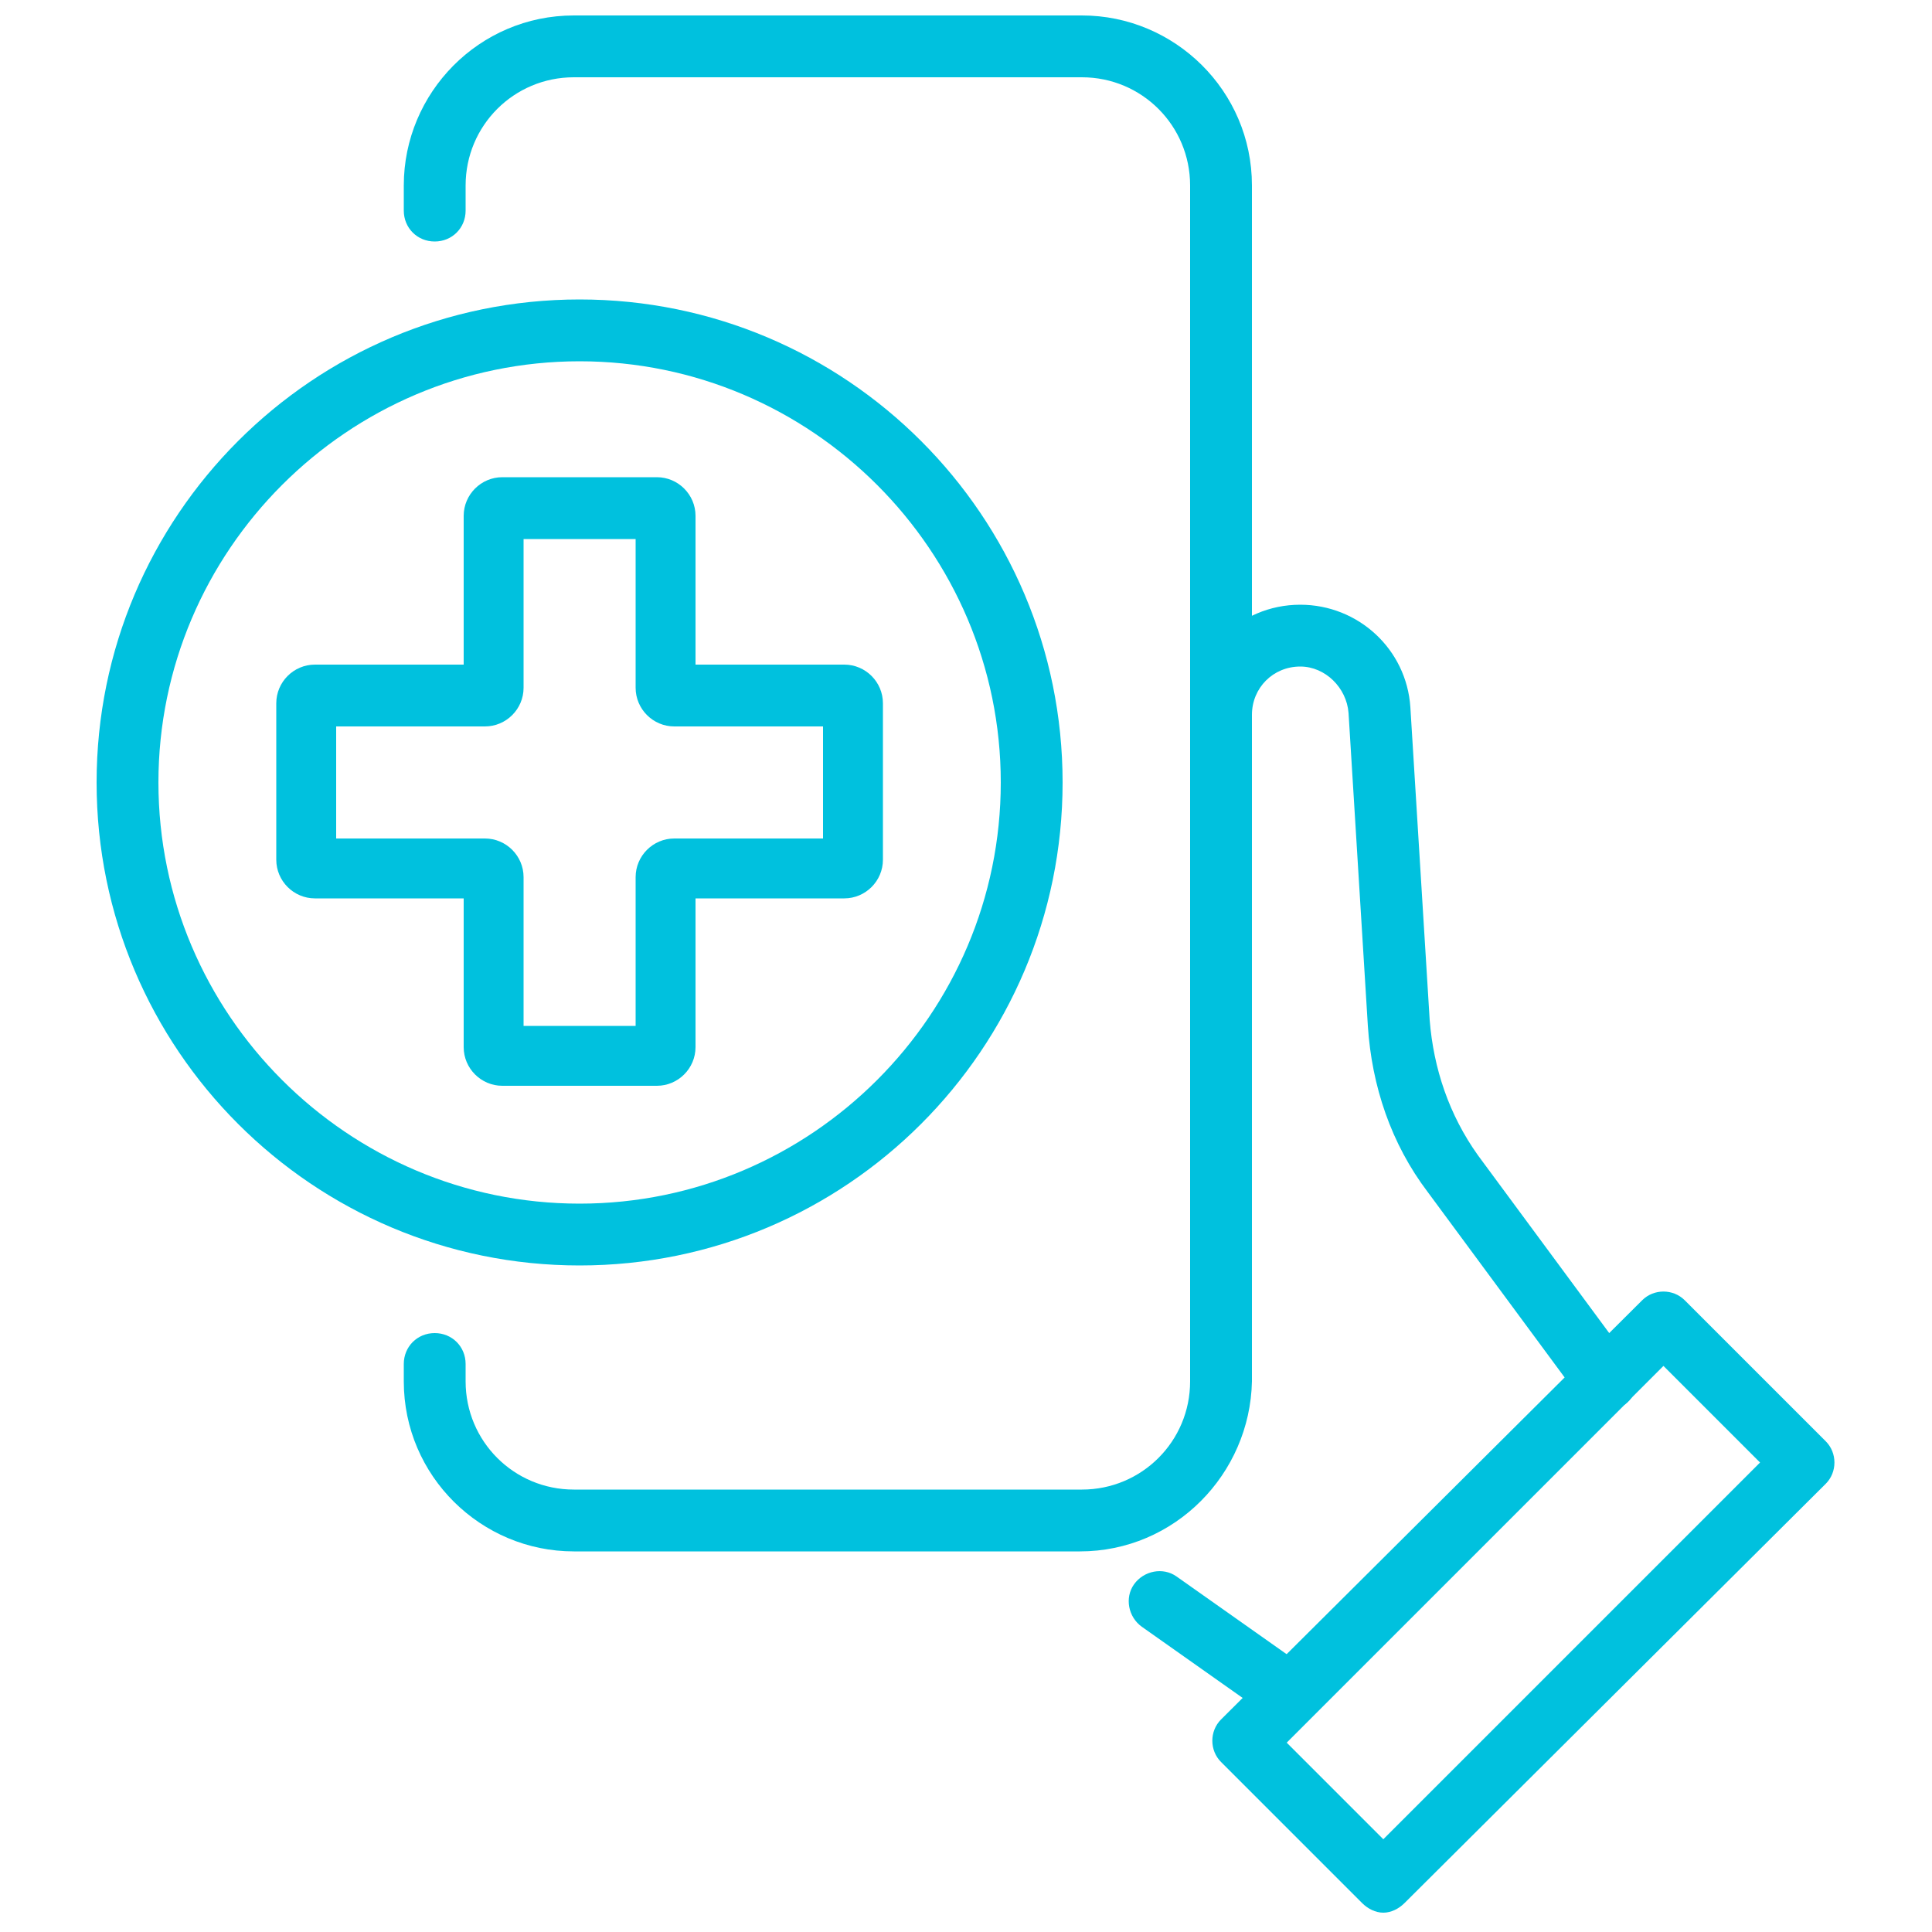
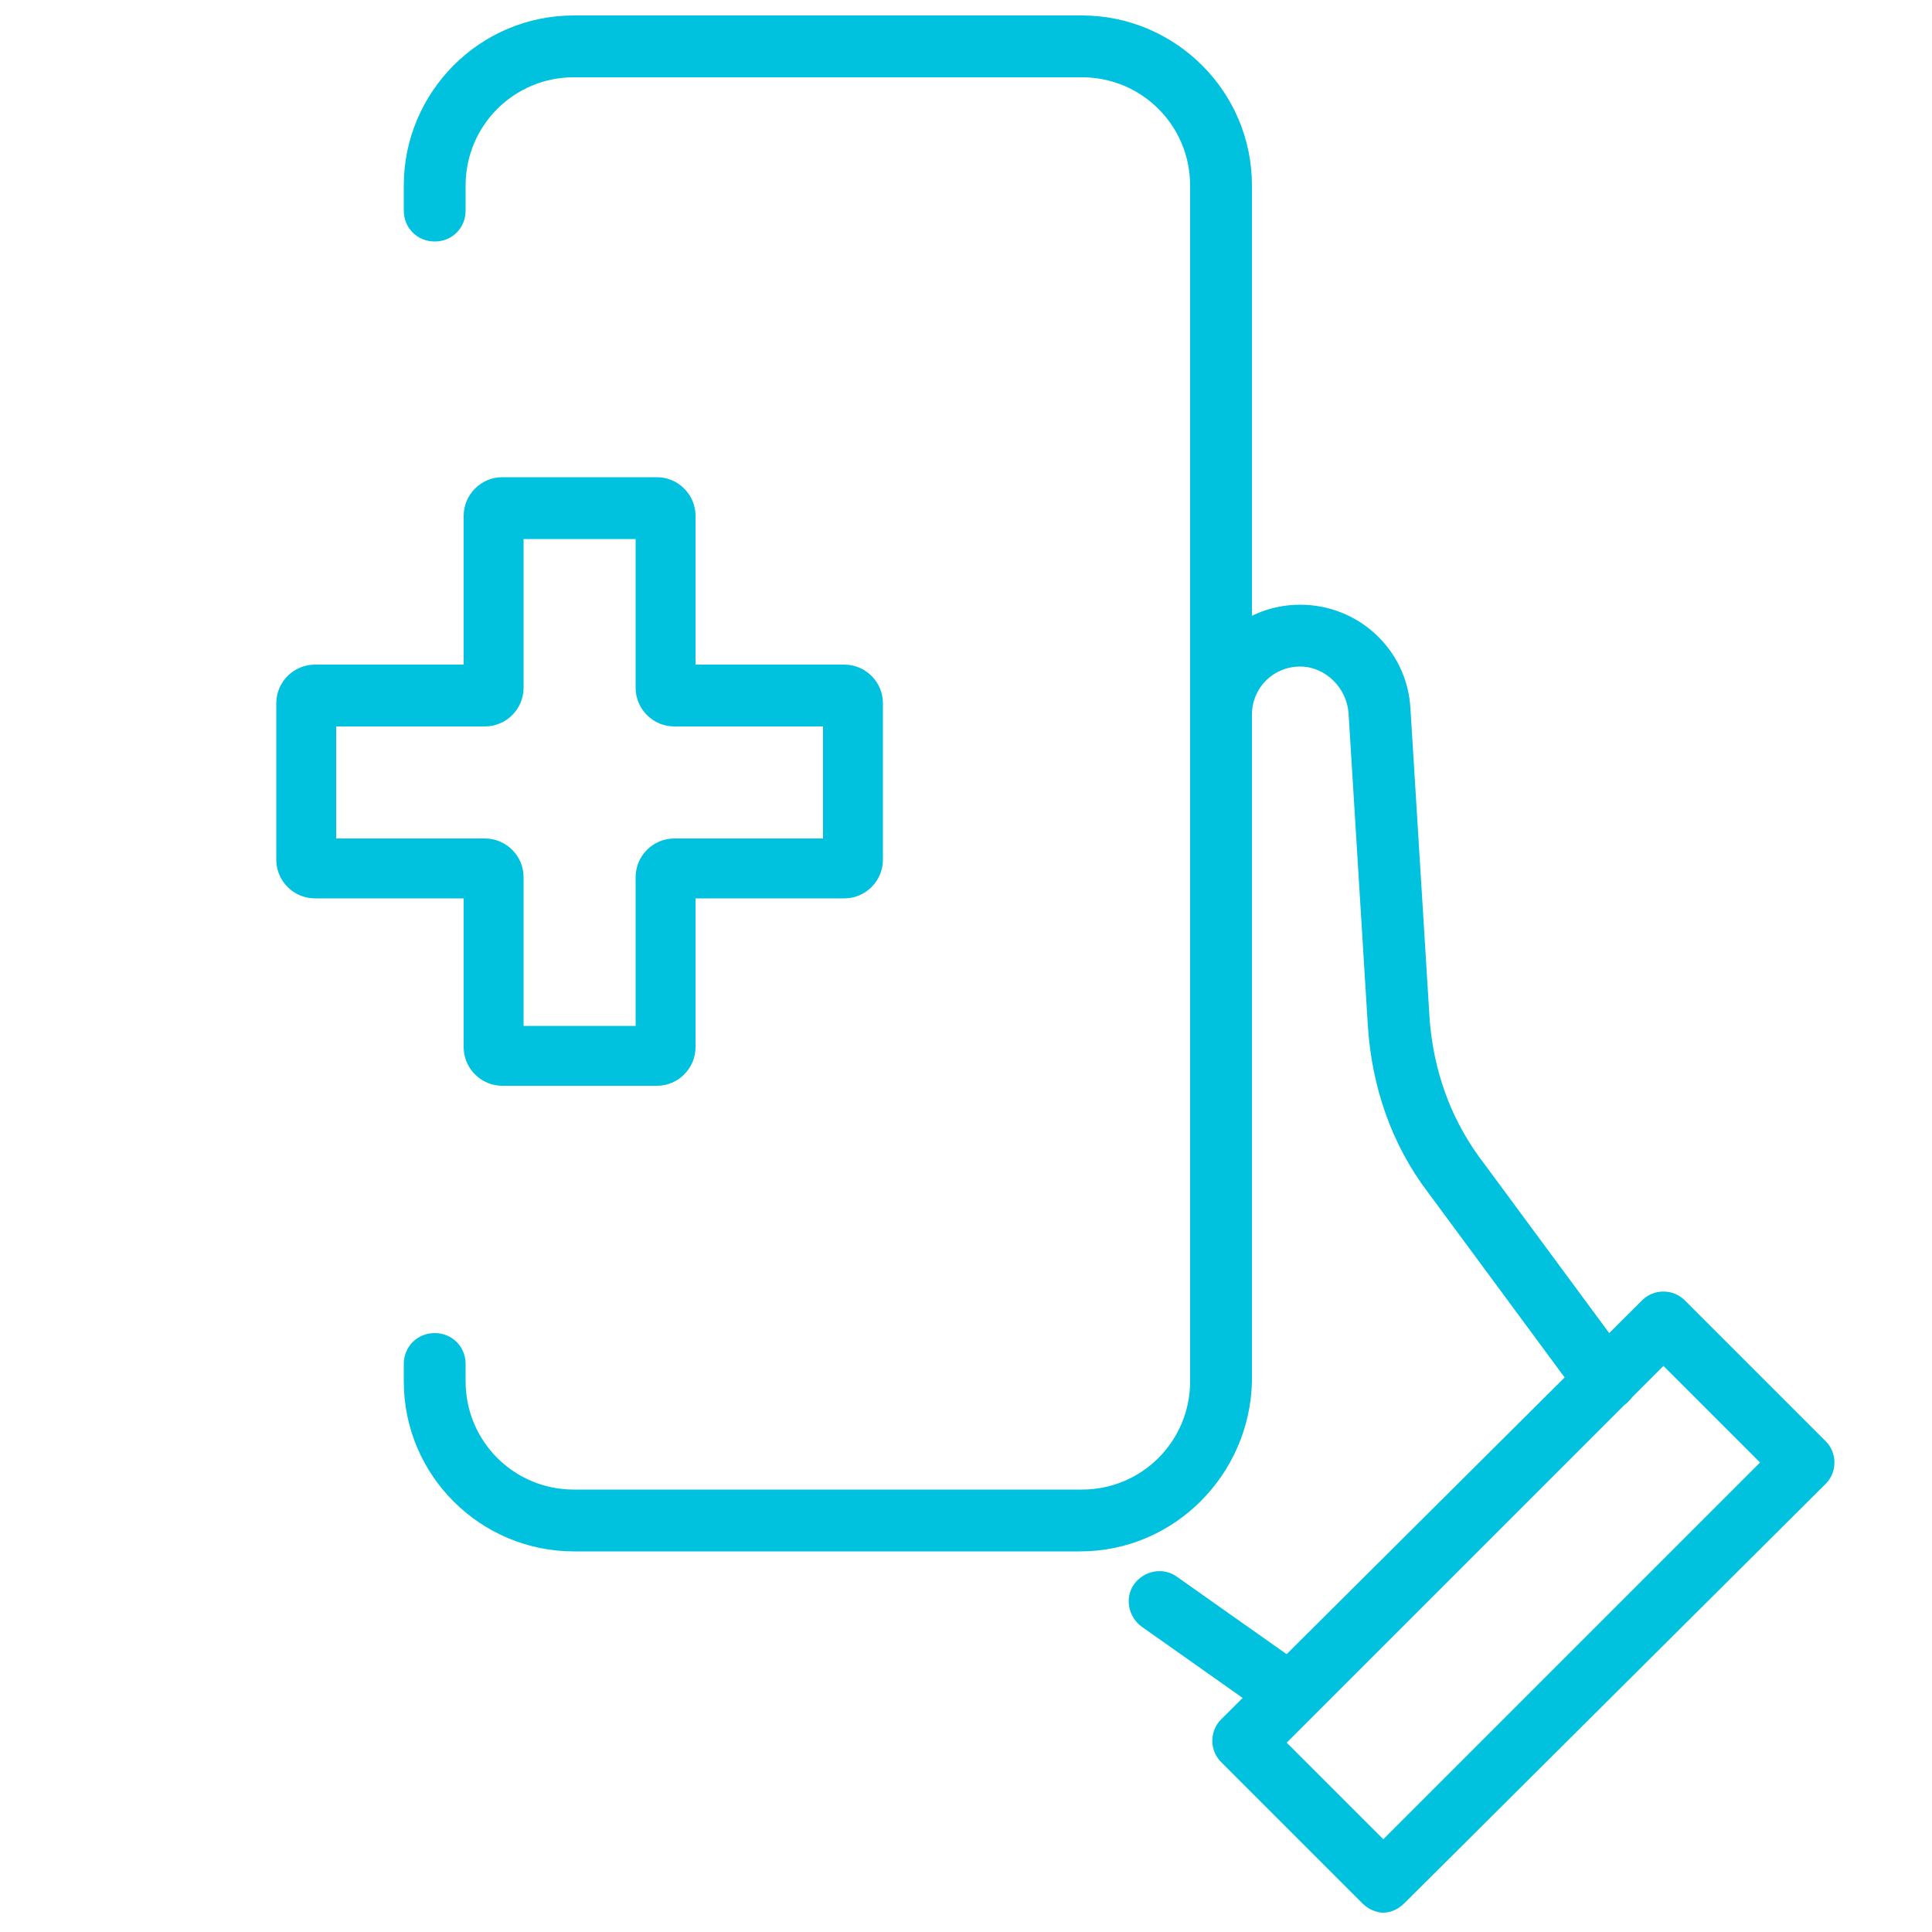
<svg xmlns="http://www.w3.org/2000/svg" version="1.1" id="Capa_1" x="0px" y="0px" viewBox="0 0 100 100" style="enable-background:new 0 0 100 100;" xml:space="preserve">
  <style type="text/css">
	.st0{fill:#00C1DE;}
	.st1{fill:none;stroke:#00C1DE;stroke-width:2.497;stroke-linecap:round;stroke-linejoin:round;stroke-miterlimit:10;}
	.st2{fill:#333333;}
</style>
  <g>
    <g>
      <g>
        <g>
          <g>
            <g>
              <path class="st0" d="M55.9,80.3H29.7c-4.8,0-8.8-3.9-8.8-8.8v-0.9c0-0.9,0.7-1.6,1.6-1.6c0.9,0,1.6,0.7,1.6,1.6v0.9        c0,3.1,2.5,5.6,5.6,5.6h26.3c3.1,0,5.6-2.5,5.6-5.6V9.6c0-3.1-2.5-5.6-5.6-5.6H29.7c-3.1,0-5.6,2.5-5.6,5.6v1.3        c0,0.9-0.7,1.6-1.6,1.6c-0.9,0-1.6-0.7-1.6-1.6V9.6c0-4.8,3.9-8.8,8.8-8.8h26.3c4.8,0,8.8,3.9,8.8,8.8v61.9        C64.7,76.3,60.8,80.3,55.9,80.3z" />
            </g>
          </g>
        </g>
        <g>
          <path class="st0" d="M71.6,99c-0.4,0-0.8-0.2-1.1-0.5l-7.3-7.3c-0.6-0.6-0.6-1.6,0-2.2L85,67.3c0.6-0.6,1.6-0.6,2.2,0l7.3,7.3      c0.6,0.6,0.6,1.6,0,2.2L72.7,98.5C72.4,98.8,72,99,71.6,99z M66.6,90.2l5,5l19.5-19.5l-5-5L66.6,90.2z" />
        </g>
        <g>
          <path class="st0" d="M83.1,73c-0.5,0-1-0.2-1.3-0.6l-7.9-10.7c-1.9-2.5-2.9-5.5-3.1-8.6l-1-16.2c-0.1-1.3-1.2-2.4-2.5-2.4      c-1.4,0-2.5,1.1-2.5,2.5v24.3c0,0.9-0.7,1.6-1.6,1.6c-0.9,0-1.6-0.7-1.6-1.6V37c0-3.1,2.5-5.7,5.7-5.7c3,0,5.5,2.3,5.7,5.3      l1,16.2c0.2,2.5,1,4.9,2.5,7l7.9,10.7c0.5,0.7,0.4,1.7-0.3,2.2C83.7,72.9,83.4,73,83.1,73z" />
        </g>
        <g>
          <path class="st0" d="M66.8,89.3c-0.3,0-0.6-0.1-0.9-0.3l-6.8-4.8c-0.7-0.5-0.9-1.5-0.4-2.2c0.5-0.7,1.5-0.9,2.2-0.4l6.8,4.8      c0.7,0.5,0.9,1.5,0.4,2.2C67.8,89,67.3,89.3,66.8,89.3z" />
        </g>
      </g>
    </g>
    <g>
      <g>
        <g>
          <g>
            <g>
              <g>
                <path class="st0" d="M34,56.2H26c-1.1,0-2-0.9-2-2v-7.7h-7.7c-1.1,0-2-0.9-2-2v-8.1c0-1.1,0.9-2,2-2H24v-7.7c0-1.1,0.9-2,2-2         H34c1.1,0,2,0.9,2,2v7.7h7.7c1.1,0,2,0.9,2,2v8.1c0,1.1-0.9,2-2,2H36v7.7C36,55.3,35.1,56.2,34,56.2z M27.1,53.1h5.8v-7.7         c0-1.1,0.9-2,2-2h7.7v-5.8h-7.7c-1.1,0-2-0.9-2-2v-7.7h-5.8v7.7c0,1.1-0.9,2-2,2h-7.7v5.8h7.7c1.1,0,2,0.9,2,2V53.1z          M43.7,37.6L43.7,37.6L43.7,37.6z" />
              </g>
            </g>
            <g>
-               <path class="st0" d="M30,65.5c-13.8,0-25-11.2-25-25c0-13.8,11.2-25,25-25c13.8,0,25,11.2,25,25C55,54.3,43.8,65.5,30,65.5z         M30,18.7c-12,0-21.8,9.8-21.8,21.8c0,12,9.8,21.8,21.8,21.8c12,0,21.8-9.8,21.8-21.8C51.8,28.5,42,18.7,30,18.7z" />
-             </g>
+               </g>
          </g>
        </g>
      </g>
    </g>
  </g>
</svg>